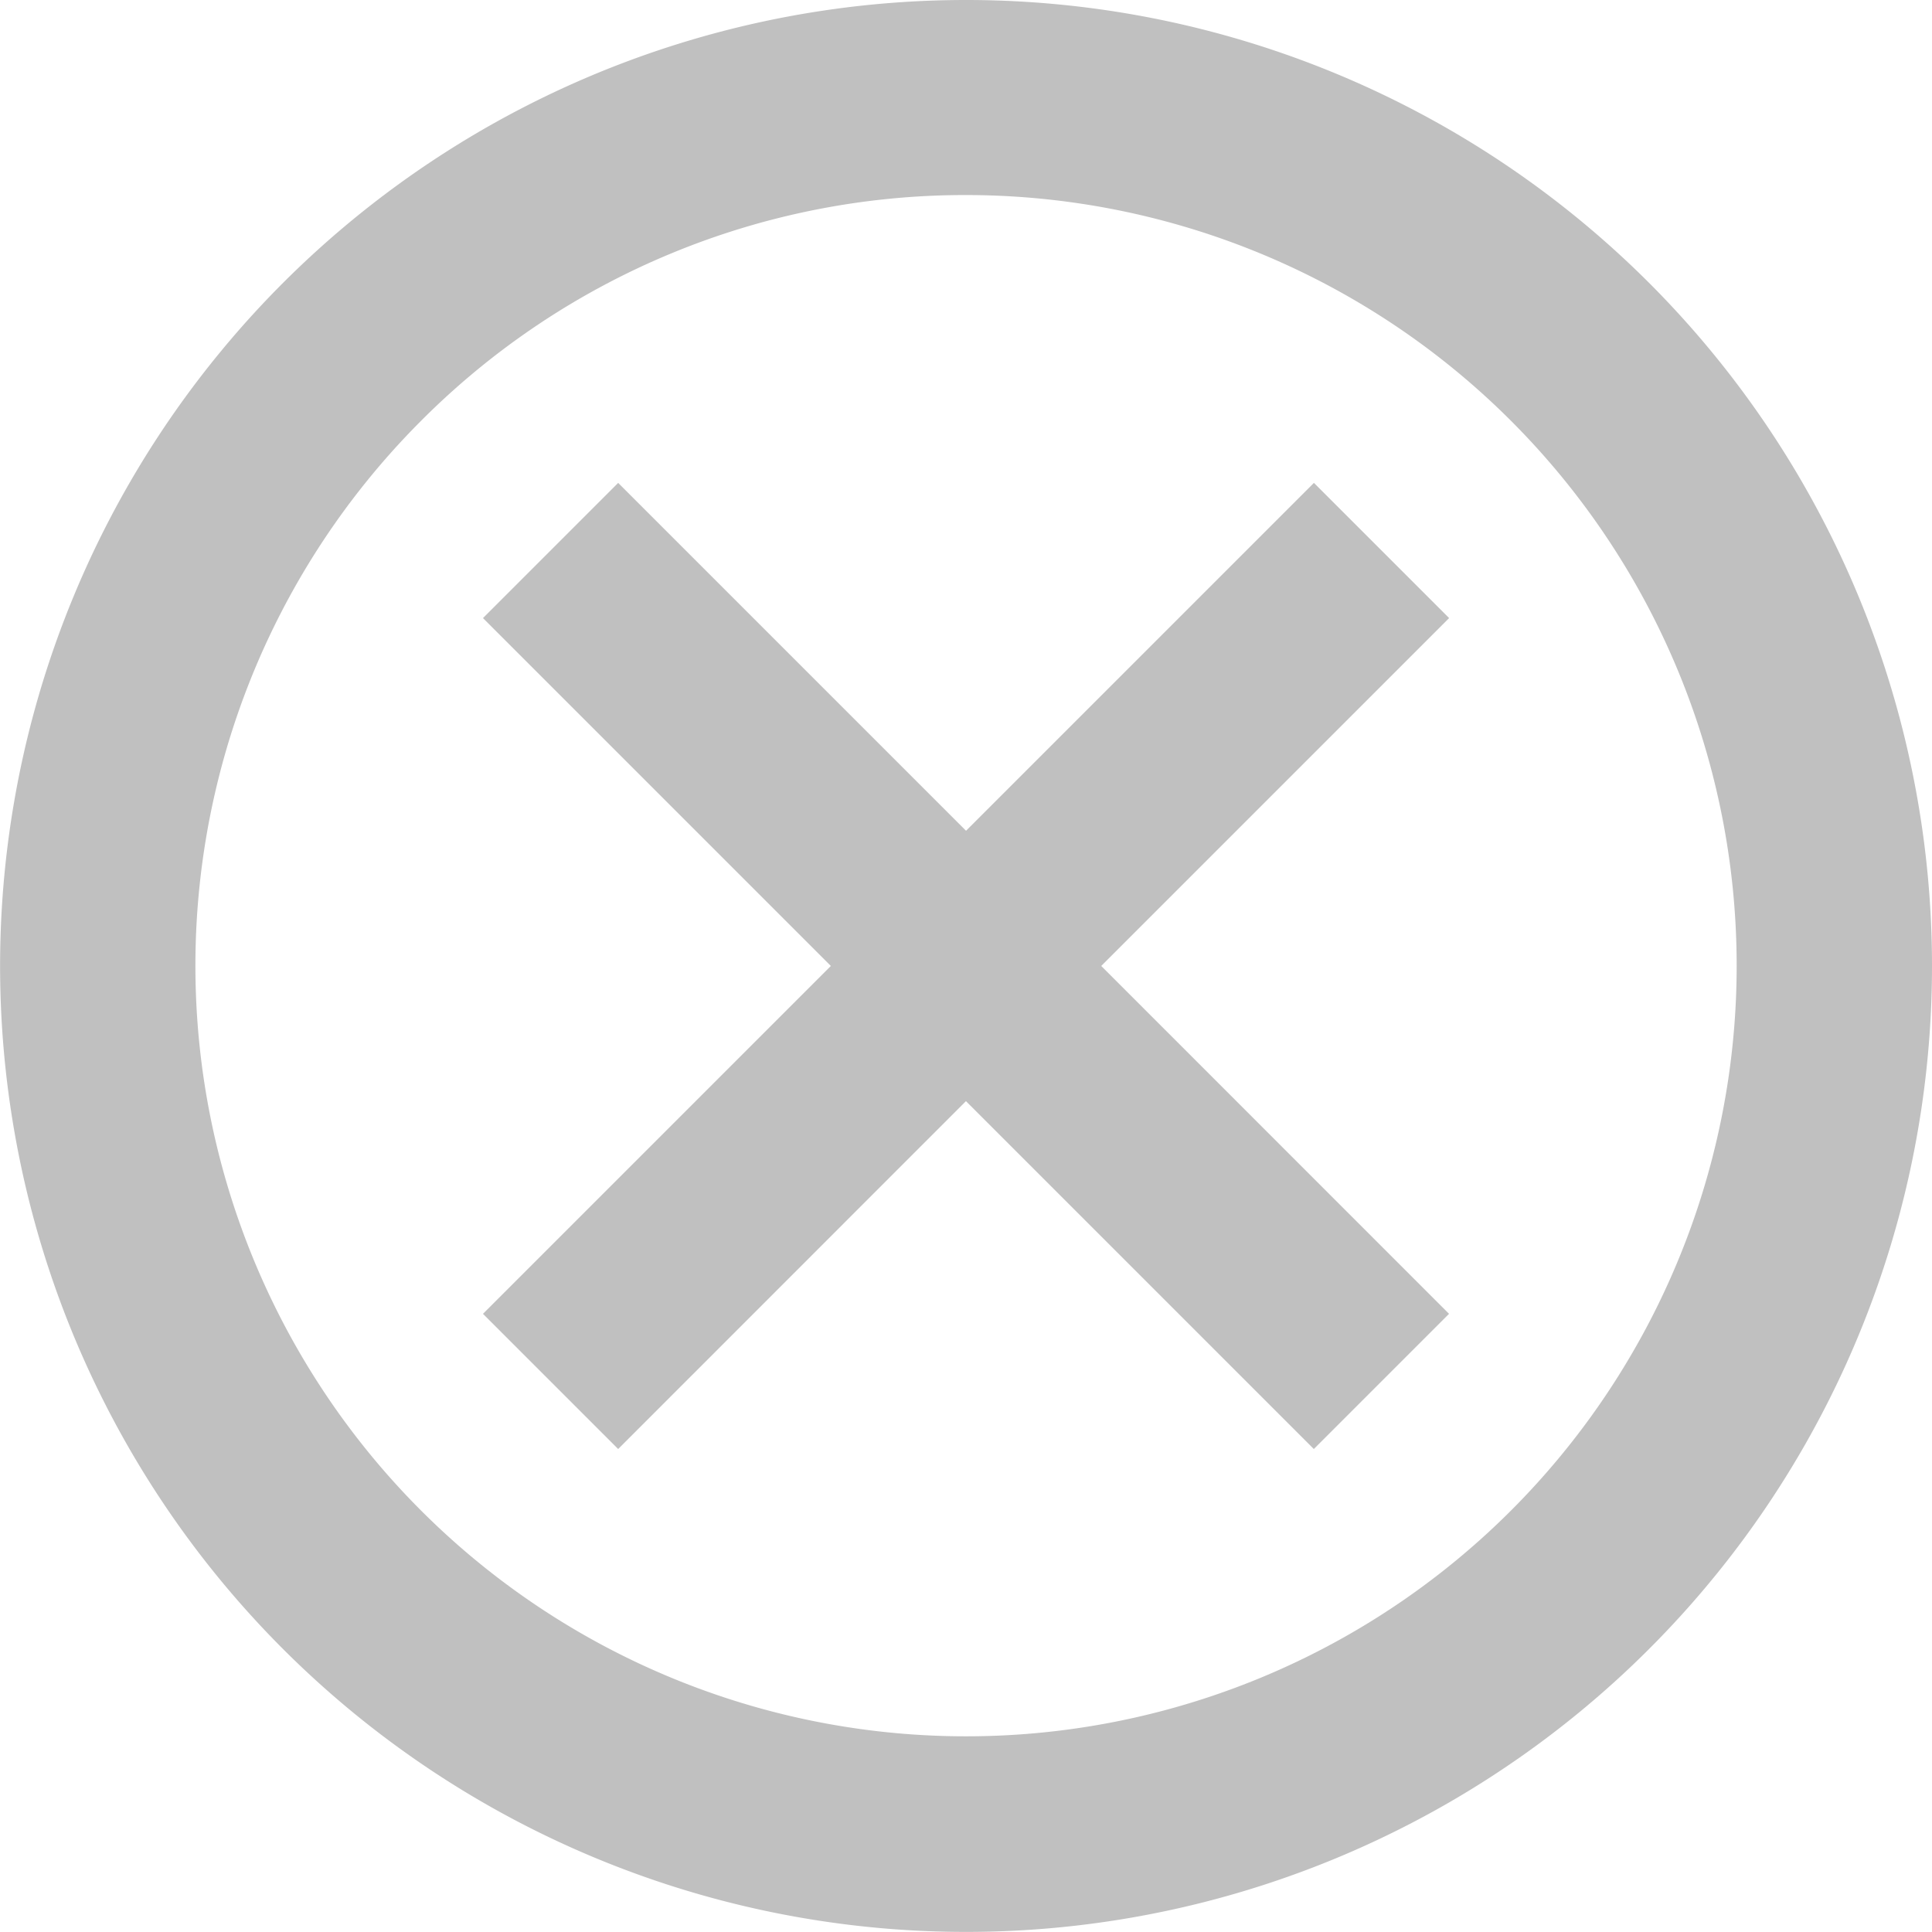
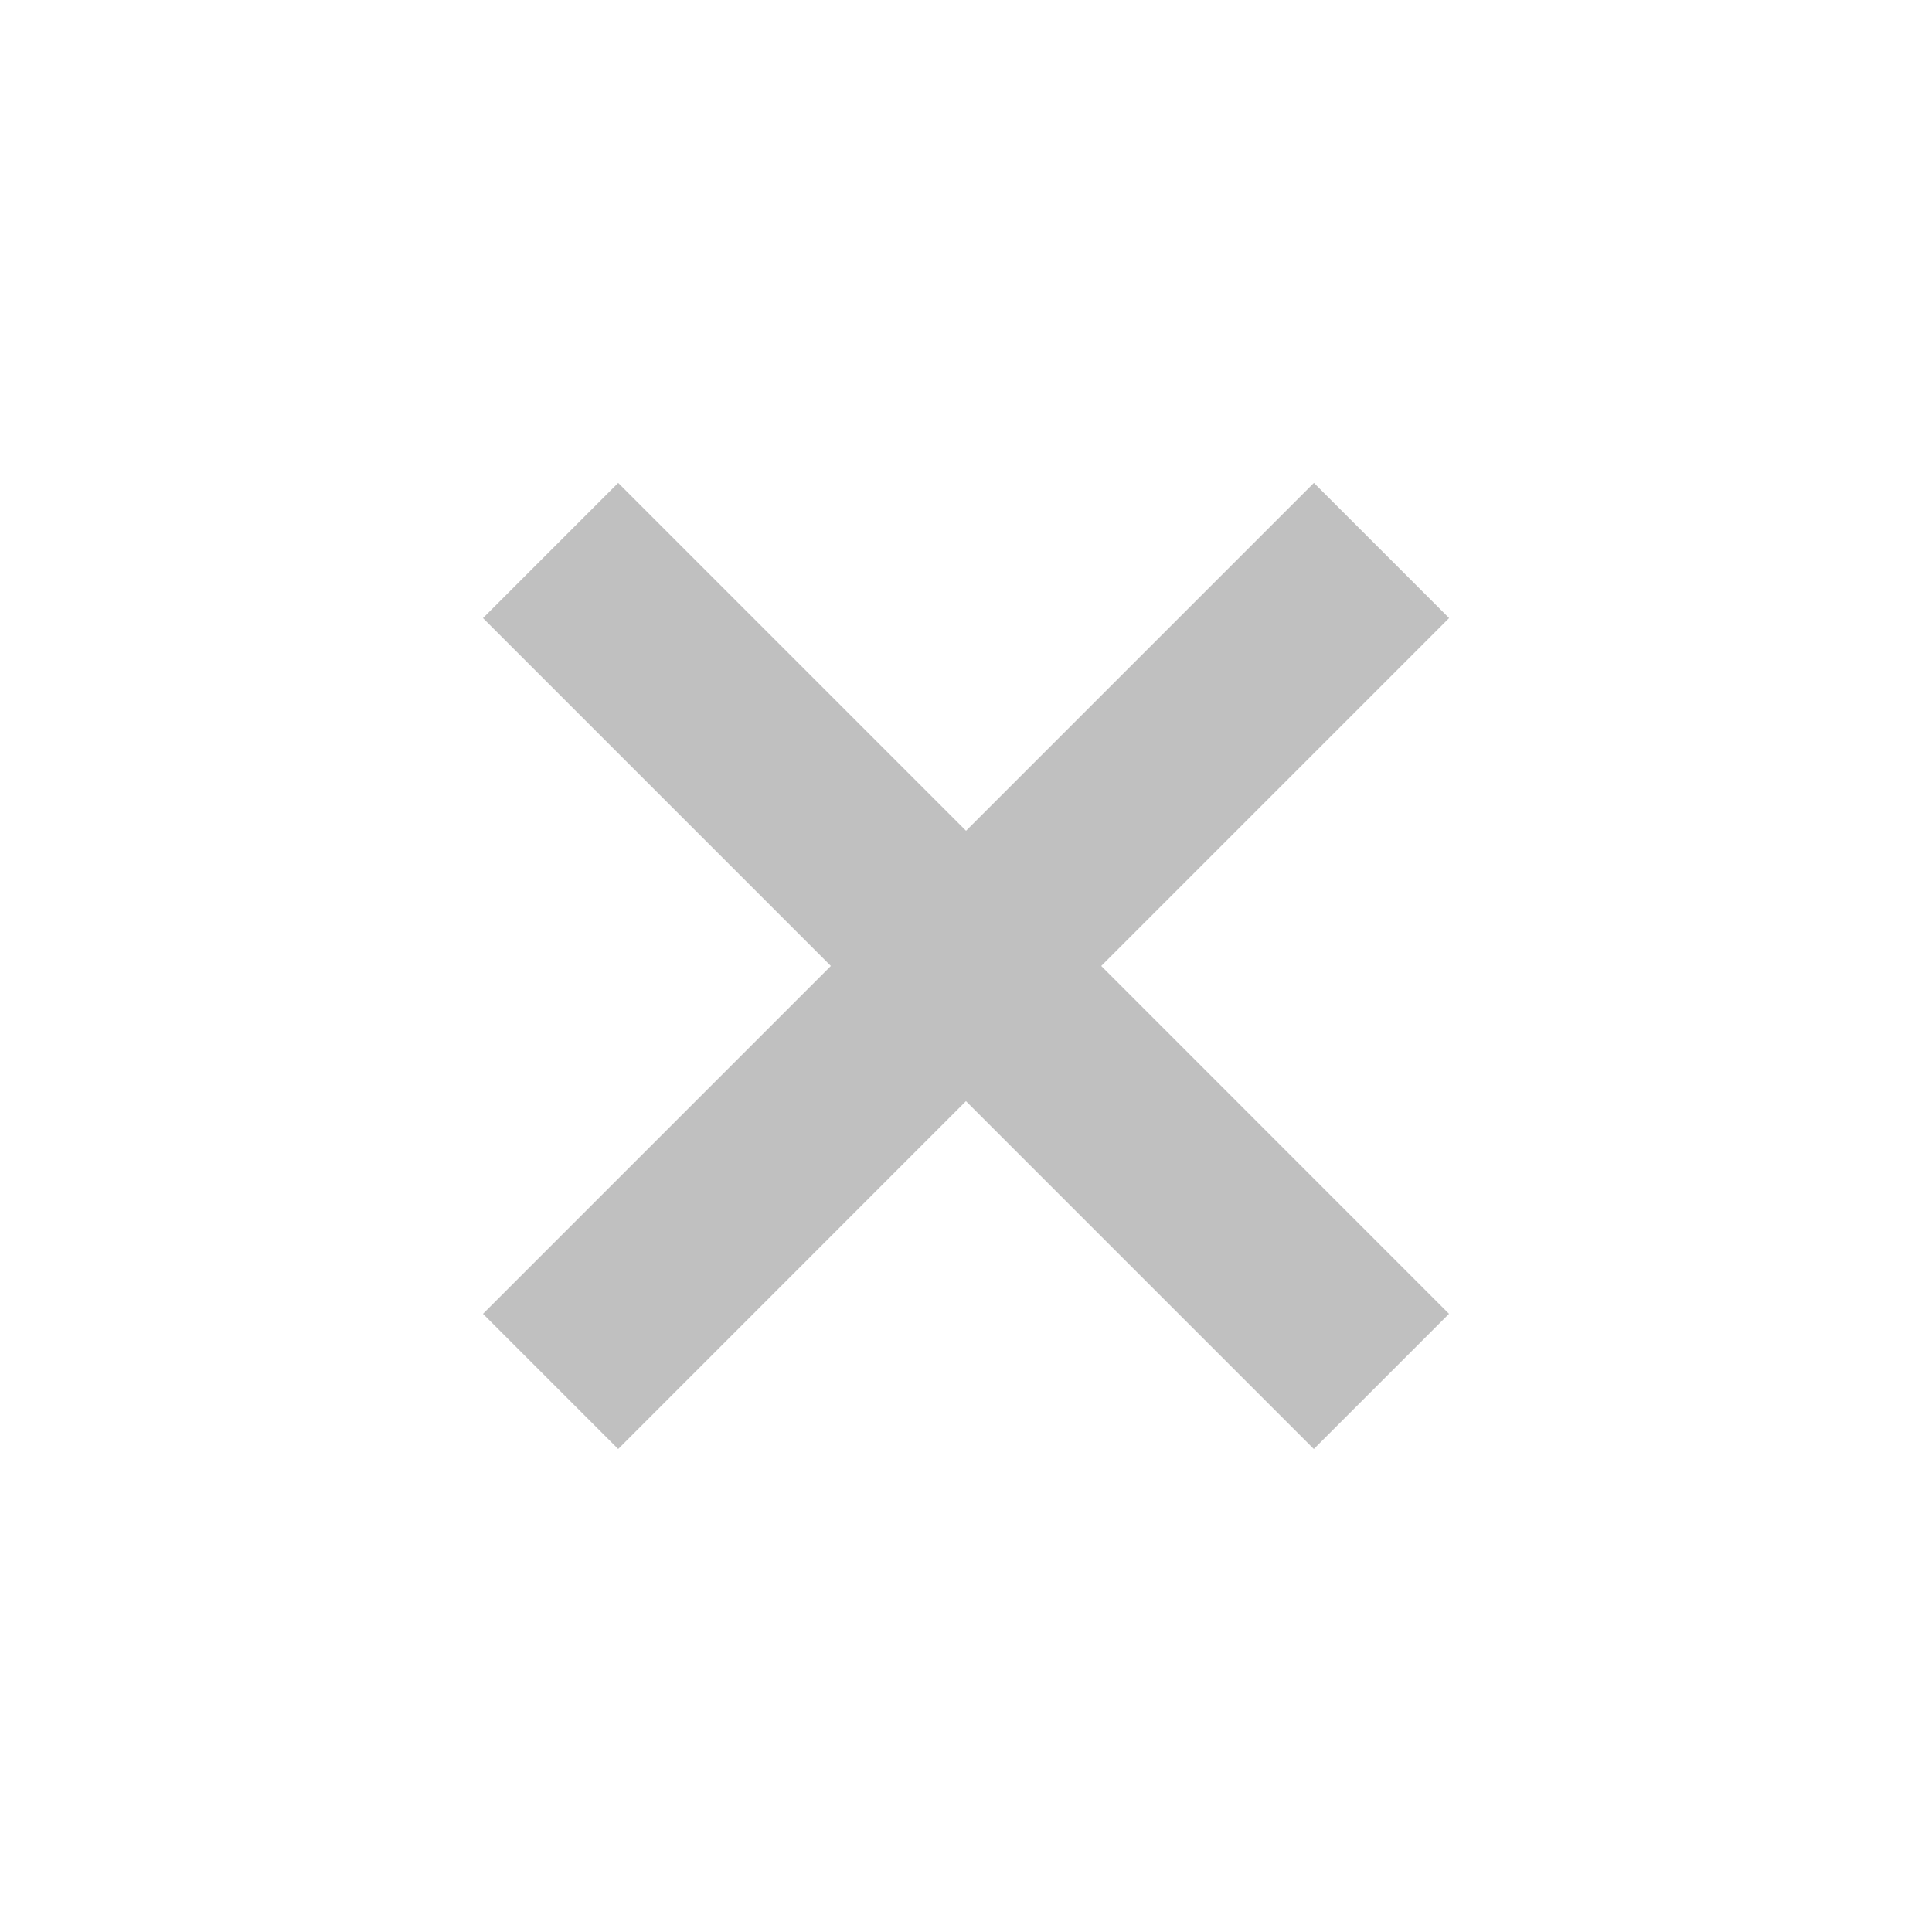
<svg xmlns="http://www.w3.org/2000/svg" width="21.365" height="21.365" viewBox="0 0 21.365 21.365">
  <defs>
    <style>
            .cls-2{fill:#818181}
        </style>
  </defs>
  <g id="Icon_ionic-md-close-circle-outline" opacity="0.5" transform="translate(-3.375 -3.375)">
-     <path id="Trazado_1478" d="M14.057 5.532a8.522 8.522 0 1 1-6.029 2.5 8.49 8.49 0 0 1 6.029-2.5m0-2.157A10.682 10.682 0 1 0 24.74 14.057 10.681 10.681 0 0 0 14.057 3.375z" class="cls-2" />
    <path id="Trazado_1479" d="M21.37 19.875l-1.495 1.495-3.847-3.847-3.846 3.847-1.495-1.495 3.847-3.847-3.847-3.847 1.495-1.495 3.847 3.847 3.847-3.847 1.495 1.495-3.847 3.847z" class="cls-2" transform="translate(-1.971 -1.971)" />
  </g>
</svg>